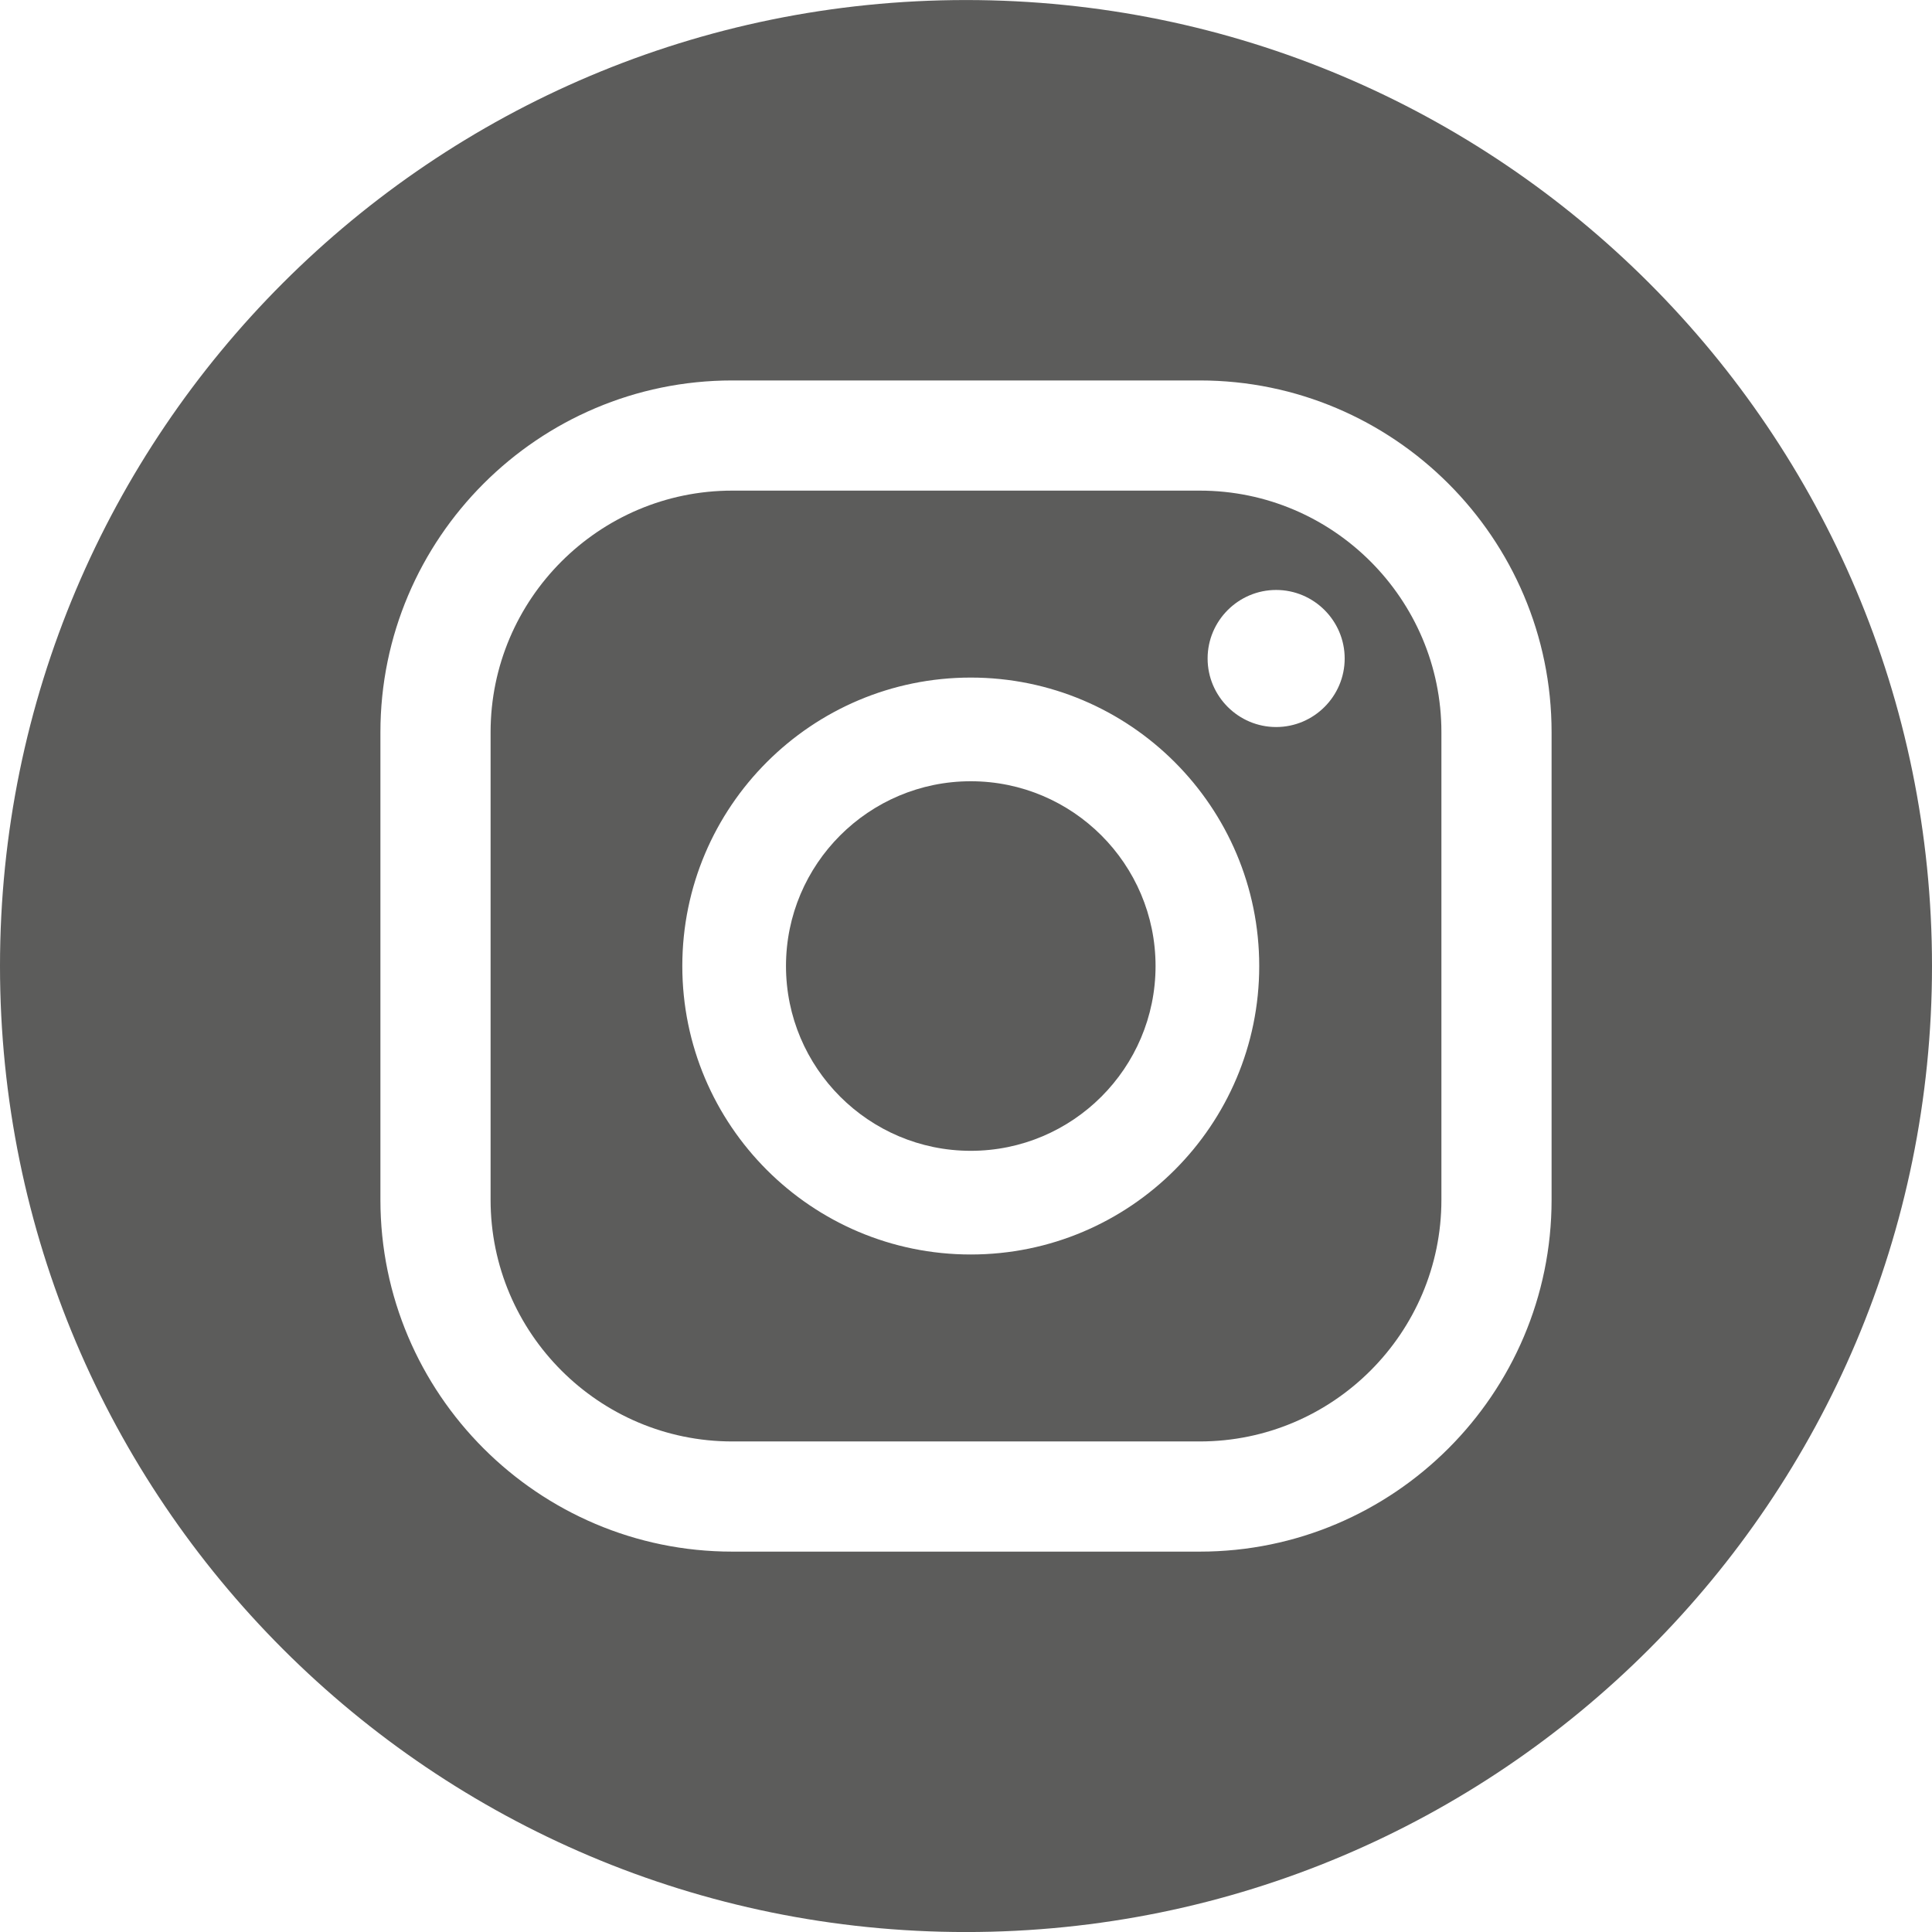
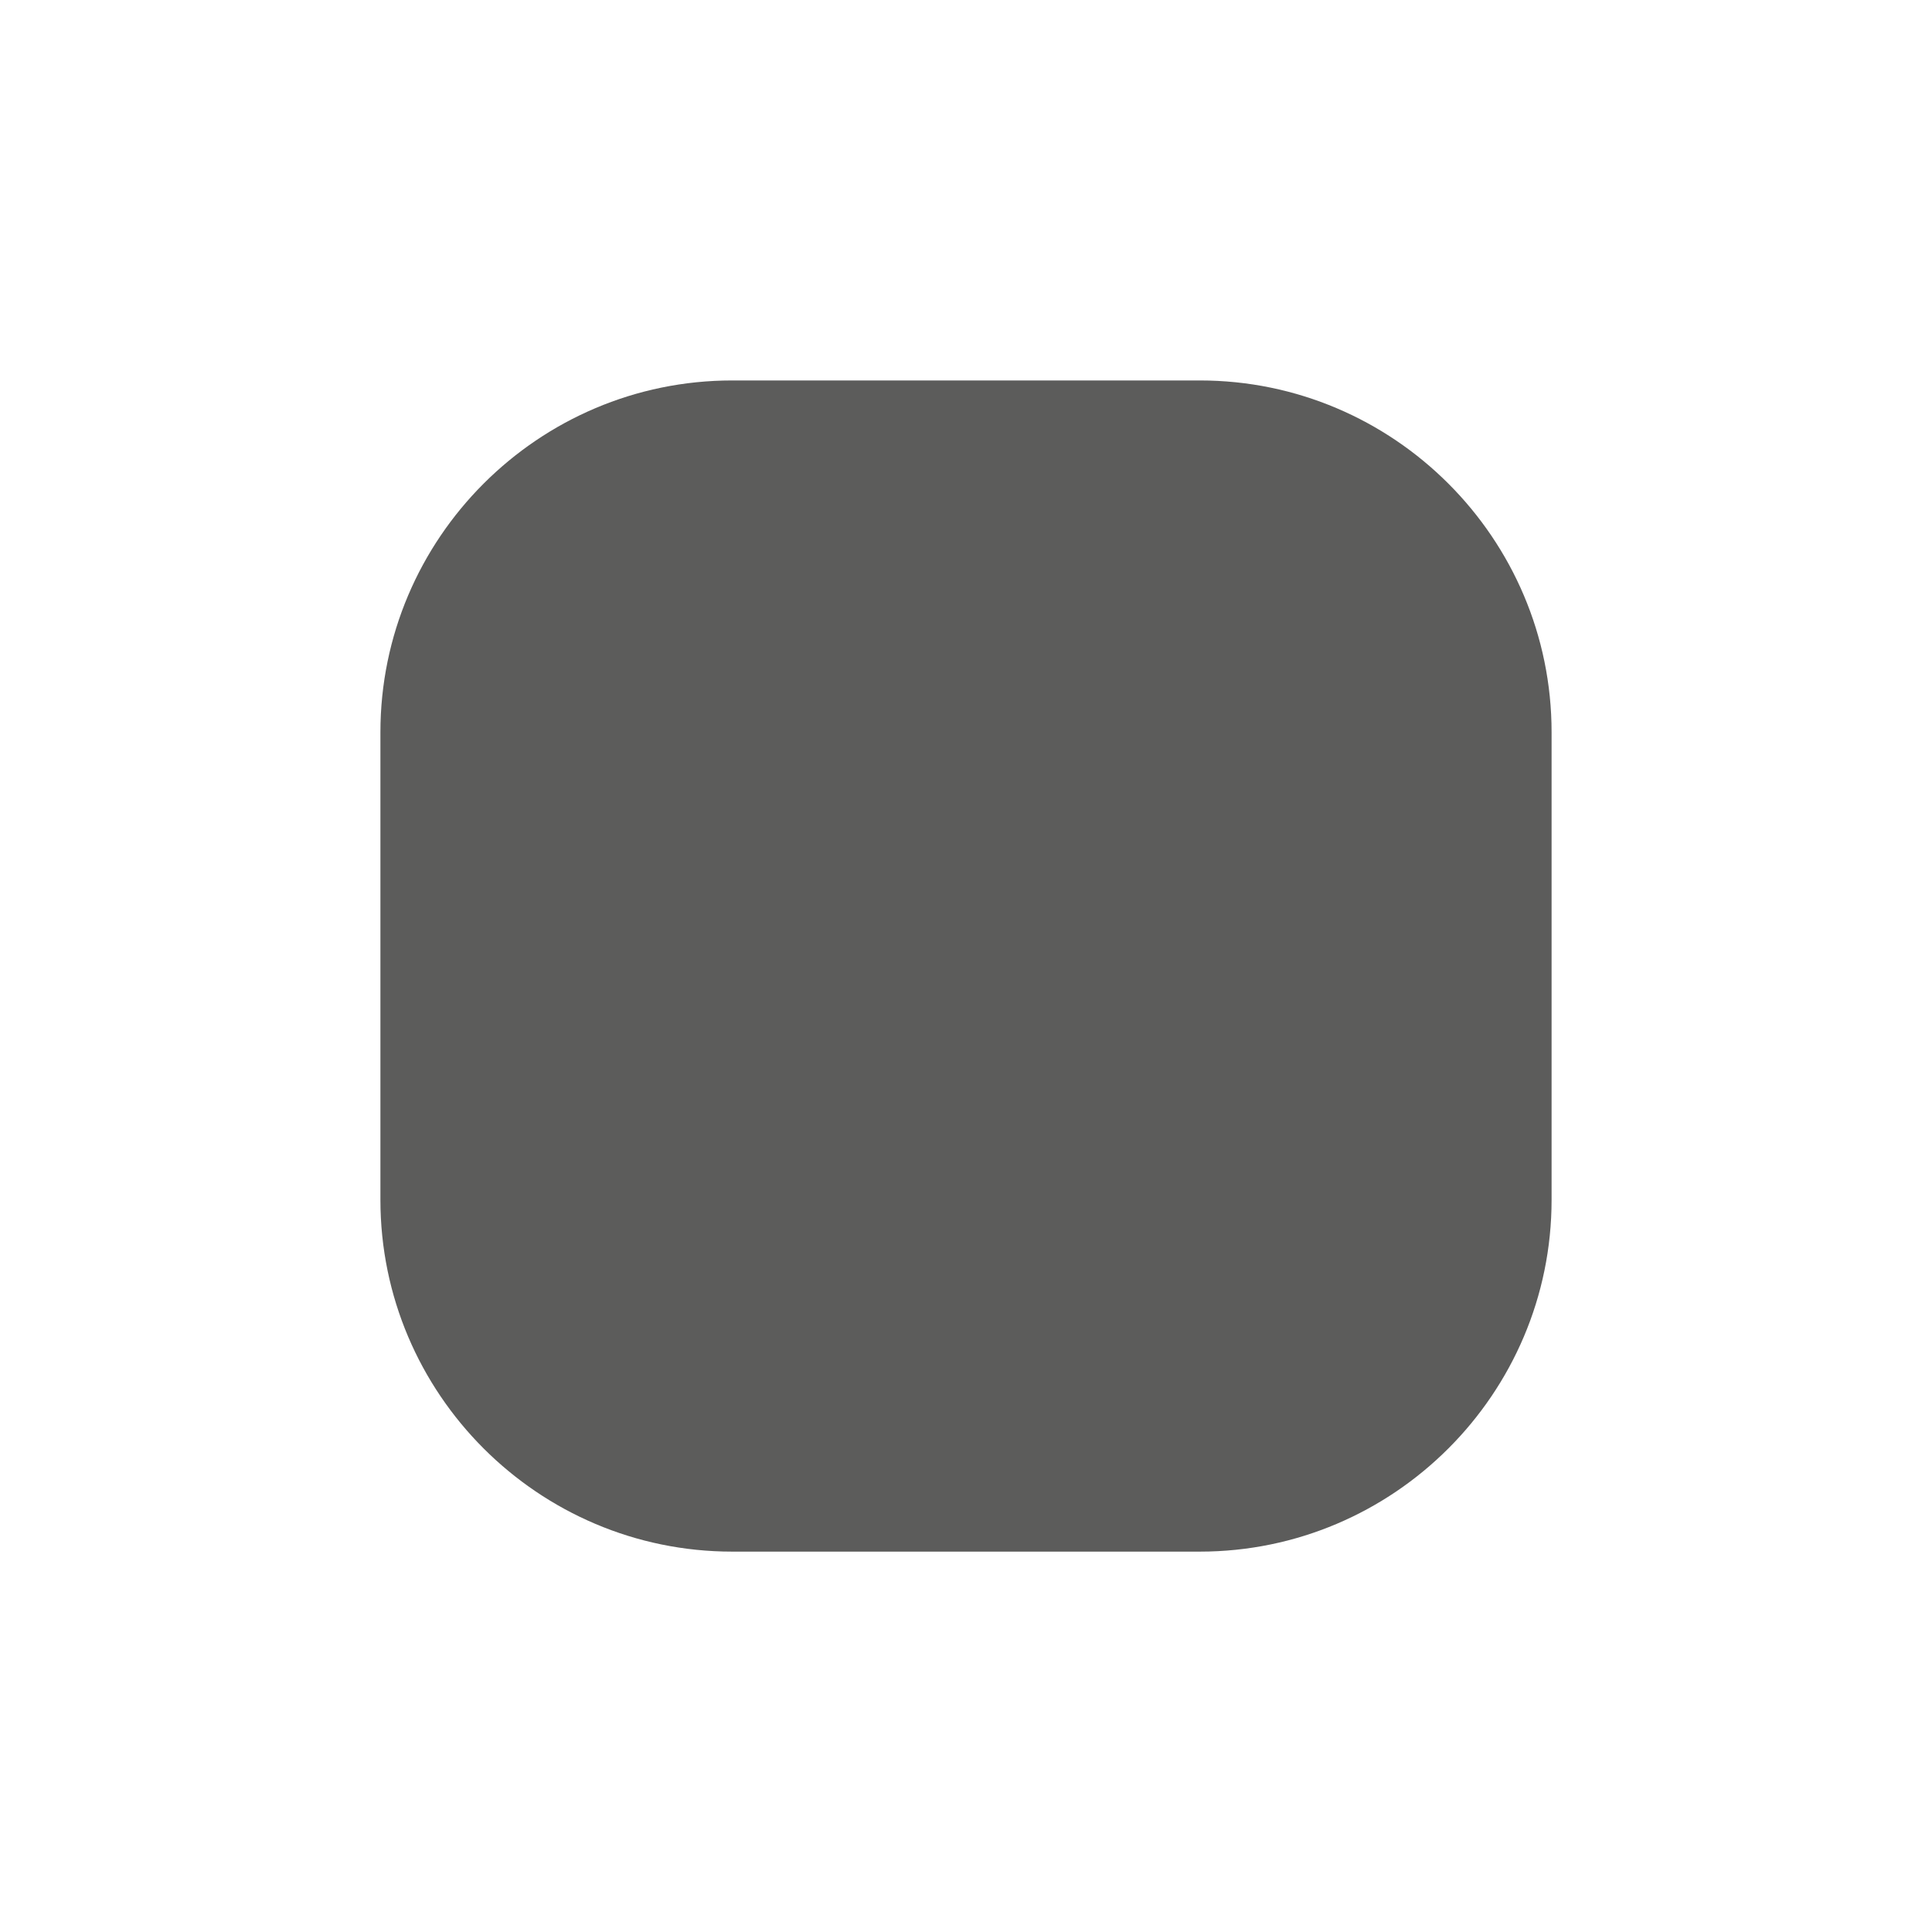
<svg xmlns="http://www.w3.org/2000/svg" xml:space="preserve" width="27.576mm" height="27.577mm" version="1.1" style="shape-rendering:geometricPrecision; text-rendering:geometricPrecision; image-rendering:optimizeQuality; fill-rule:evenodd; clip-rule:evenodd" viewBox="0 0 44.54 44.54">
  <defs>
    <style type="text/css">
   
    .fil0 {fill:#5C5C5B;fill-rule:nonzero}
   
  </style>
  </defs>
  <g id="Слой_x0020_1">
    <g id="_41410783424">
      <path class="fil0" d="M22.38 18.01c-2.35,0 -4.26,1.91 -4.26,4.26 0,2.35 1.91,4.26 4.26,4.26 2.35,0 4.26,-1.91 4.26,-4.26 0,-2.35 -1.91,-4.26 -4.26,-4.26z" />
-       <path class="fil0" d="M29.42 16.76c-0.87,0 -1.58,-0.71 -1.58,-1.58 0,-0.87 0.71,-1.58 1.58,-1.58 0.87,0 1.58,0.71 1.58,1.58 0,0.87 -0.71,1.58 -1.58,1.58zm-7.04 12.16c-3.67,0 -6.65,-2.98 -6.65,-6.65 0,-3.67 2.98,-6.65 6.65,-6.65 3.67,0 6.65,2.98 6.65,6.65 0,3.67 -2.98,6.65 -6.65,6.65zm5.28 -17.61l-10.78 0c-3.07,0 -5.57,2.5 -5.57,5.57l0 10.78c0,3.07 2.5,5.57 5.57,5.57l10.78 0c3.07,0 5.57,-2.5 5.57,-5.57l0 -10.78c0,-3.07 -2.5,-5.57 -5.57,-5.57z" />
-       <path class="fil0" d="M35.77 27.66c0,4.47 -3.64,8.11 -8.11,8.11l-10.78 0c-4.47,0 -8.11,-3.64 -8.11,-8.11l0 -10.78c0,-4.47 3.64,-8.11 8.11,-8.11l10.78 0c4.47,0 8.11,3.64 8.11,8.11l0 10.78zm-13.5 -27.66c-12.3,0 -22.27,9.97 -22.27,22.27 0,12.3 9.97,22.27 22.27,22.27 12.3,0 22.27,-9.97 22.27,-22.27 0,-12.3 -9.97,-22.27 -22.27,-22.27z" />
+       <path class="fil0" d="M35.77 27.66c0,4.47 -3.64,8.11 -8.11,8.11l-10.78 0c-4.47,0 -8.11,-3.64 -8.11,-8.11l0 -10.78c0,-4.47 3.64,-8.11 8.11,-8.11l10.78 0c4.47,0 8.11,3.64 8.11,8.11l0 10.78zm-13.5 -27.66z" />
    </g>
  </g>
</svg>